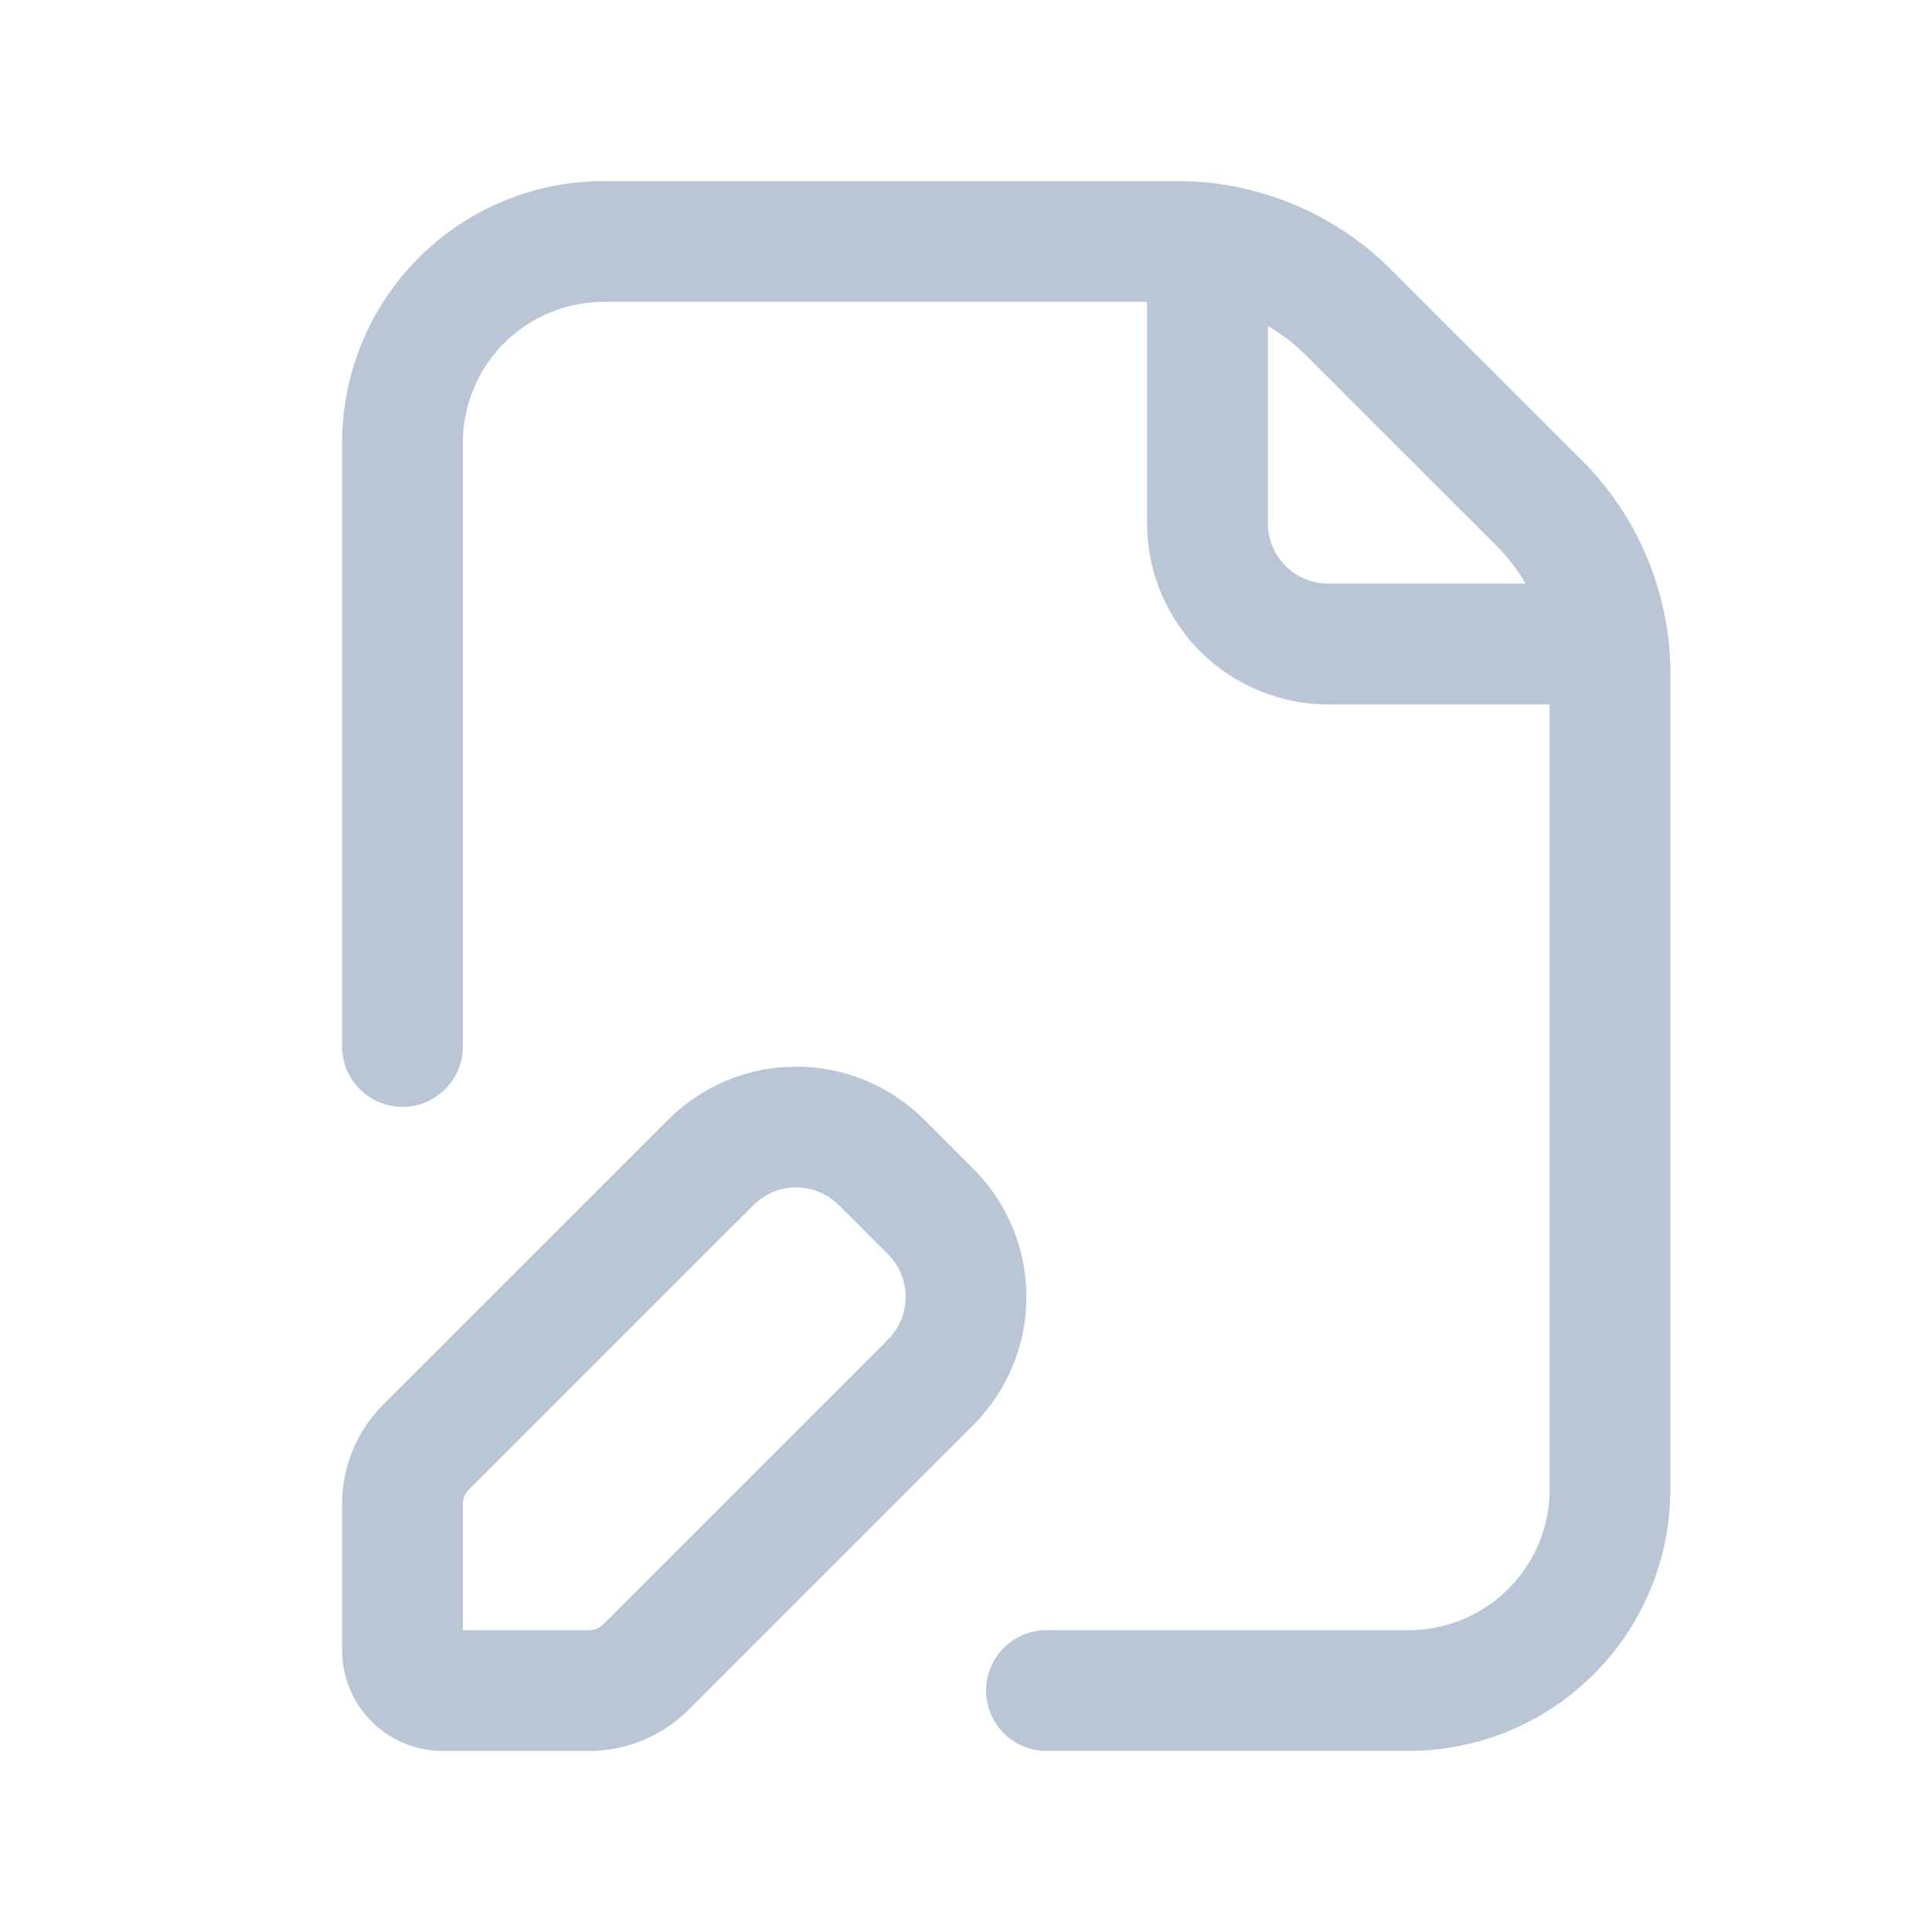
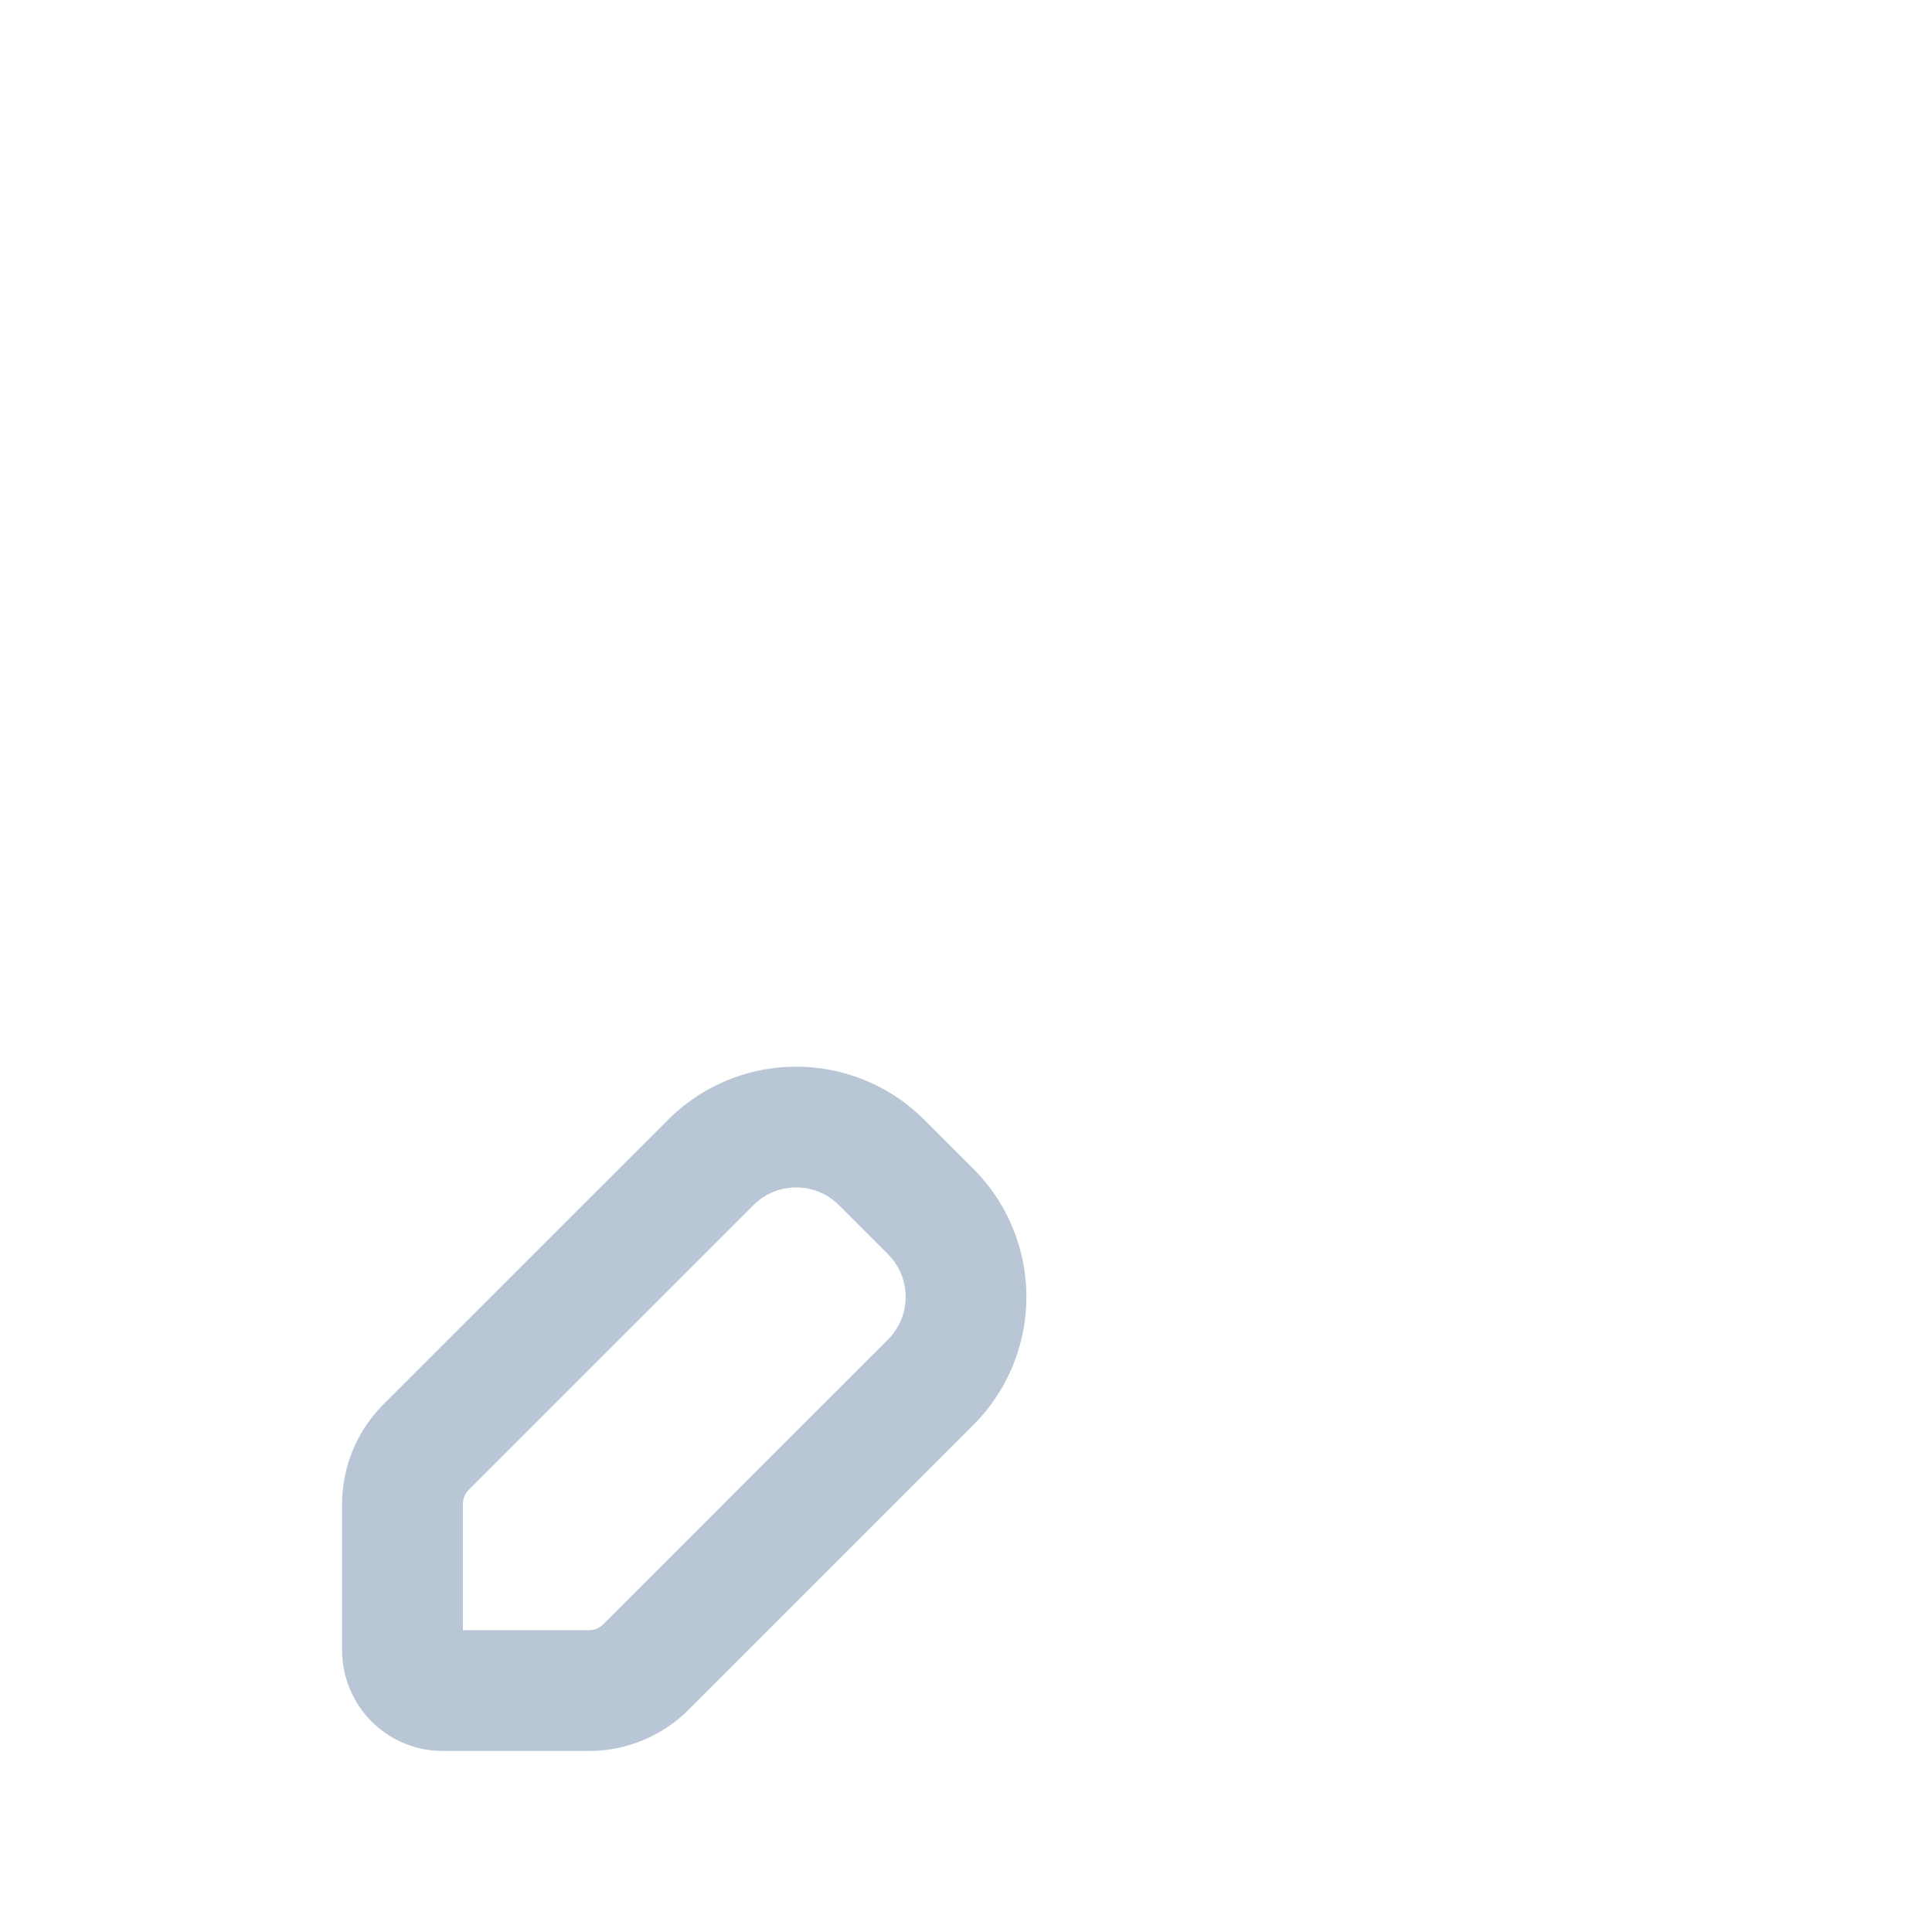
<svg xmlns="http://www.w3.org/2000/svg" width="24" height="24" fill="none">
-   <path d="M13 21h4.5a2.5 2.5 0 002.5-2.5V8.372a3 3 0 00-.879-2.122L16.75 3.88A3 3 0 0014.628 3H7.5A2.5 2.5 0 005 5.5V13" stroke="#B9C6D5" stroke-width="1.5" stroke-linecap="round" stroke-linejoin="round" />
-   <path d="M19.976 8H16.5A1.5 1.5 0 0115 6.5V3.024" stroke="#B9C6D5" stroke-width="1.5" stroke-linecap="round" stroke-linejoin="round" />
  <path clip-rule="evenodd" d="M5.293 17.976L8.83 14.44a1.5 1.5 0 012.121 0l.61.61a1.5 1.5 0 010 2.121l-3.537 3.537a1 1 0 01-.707.293H5.5a.5.5 0 01-.5-.5v-1.817a1 1 0 01.293-.707z" stroke="#B9C6D5" stroke-width="1.5" stroke-linecap="round" stroke-linejoin="round" />
</svg>